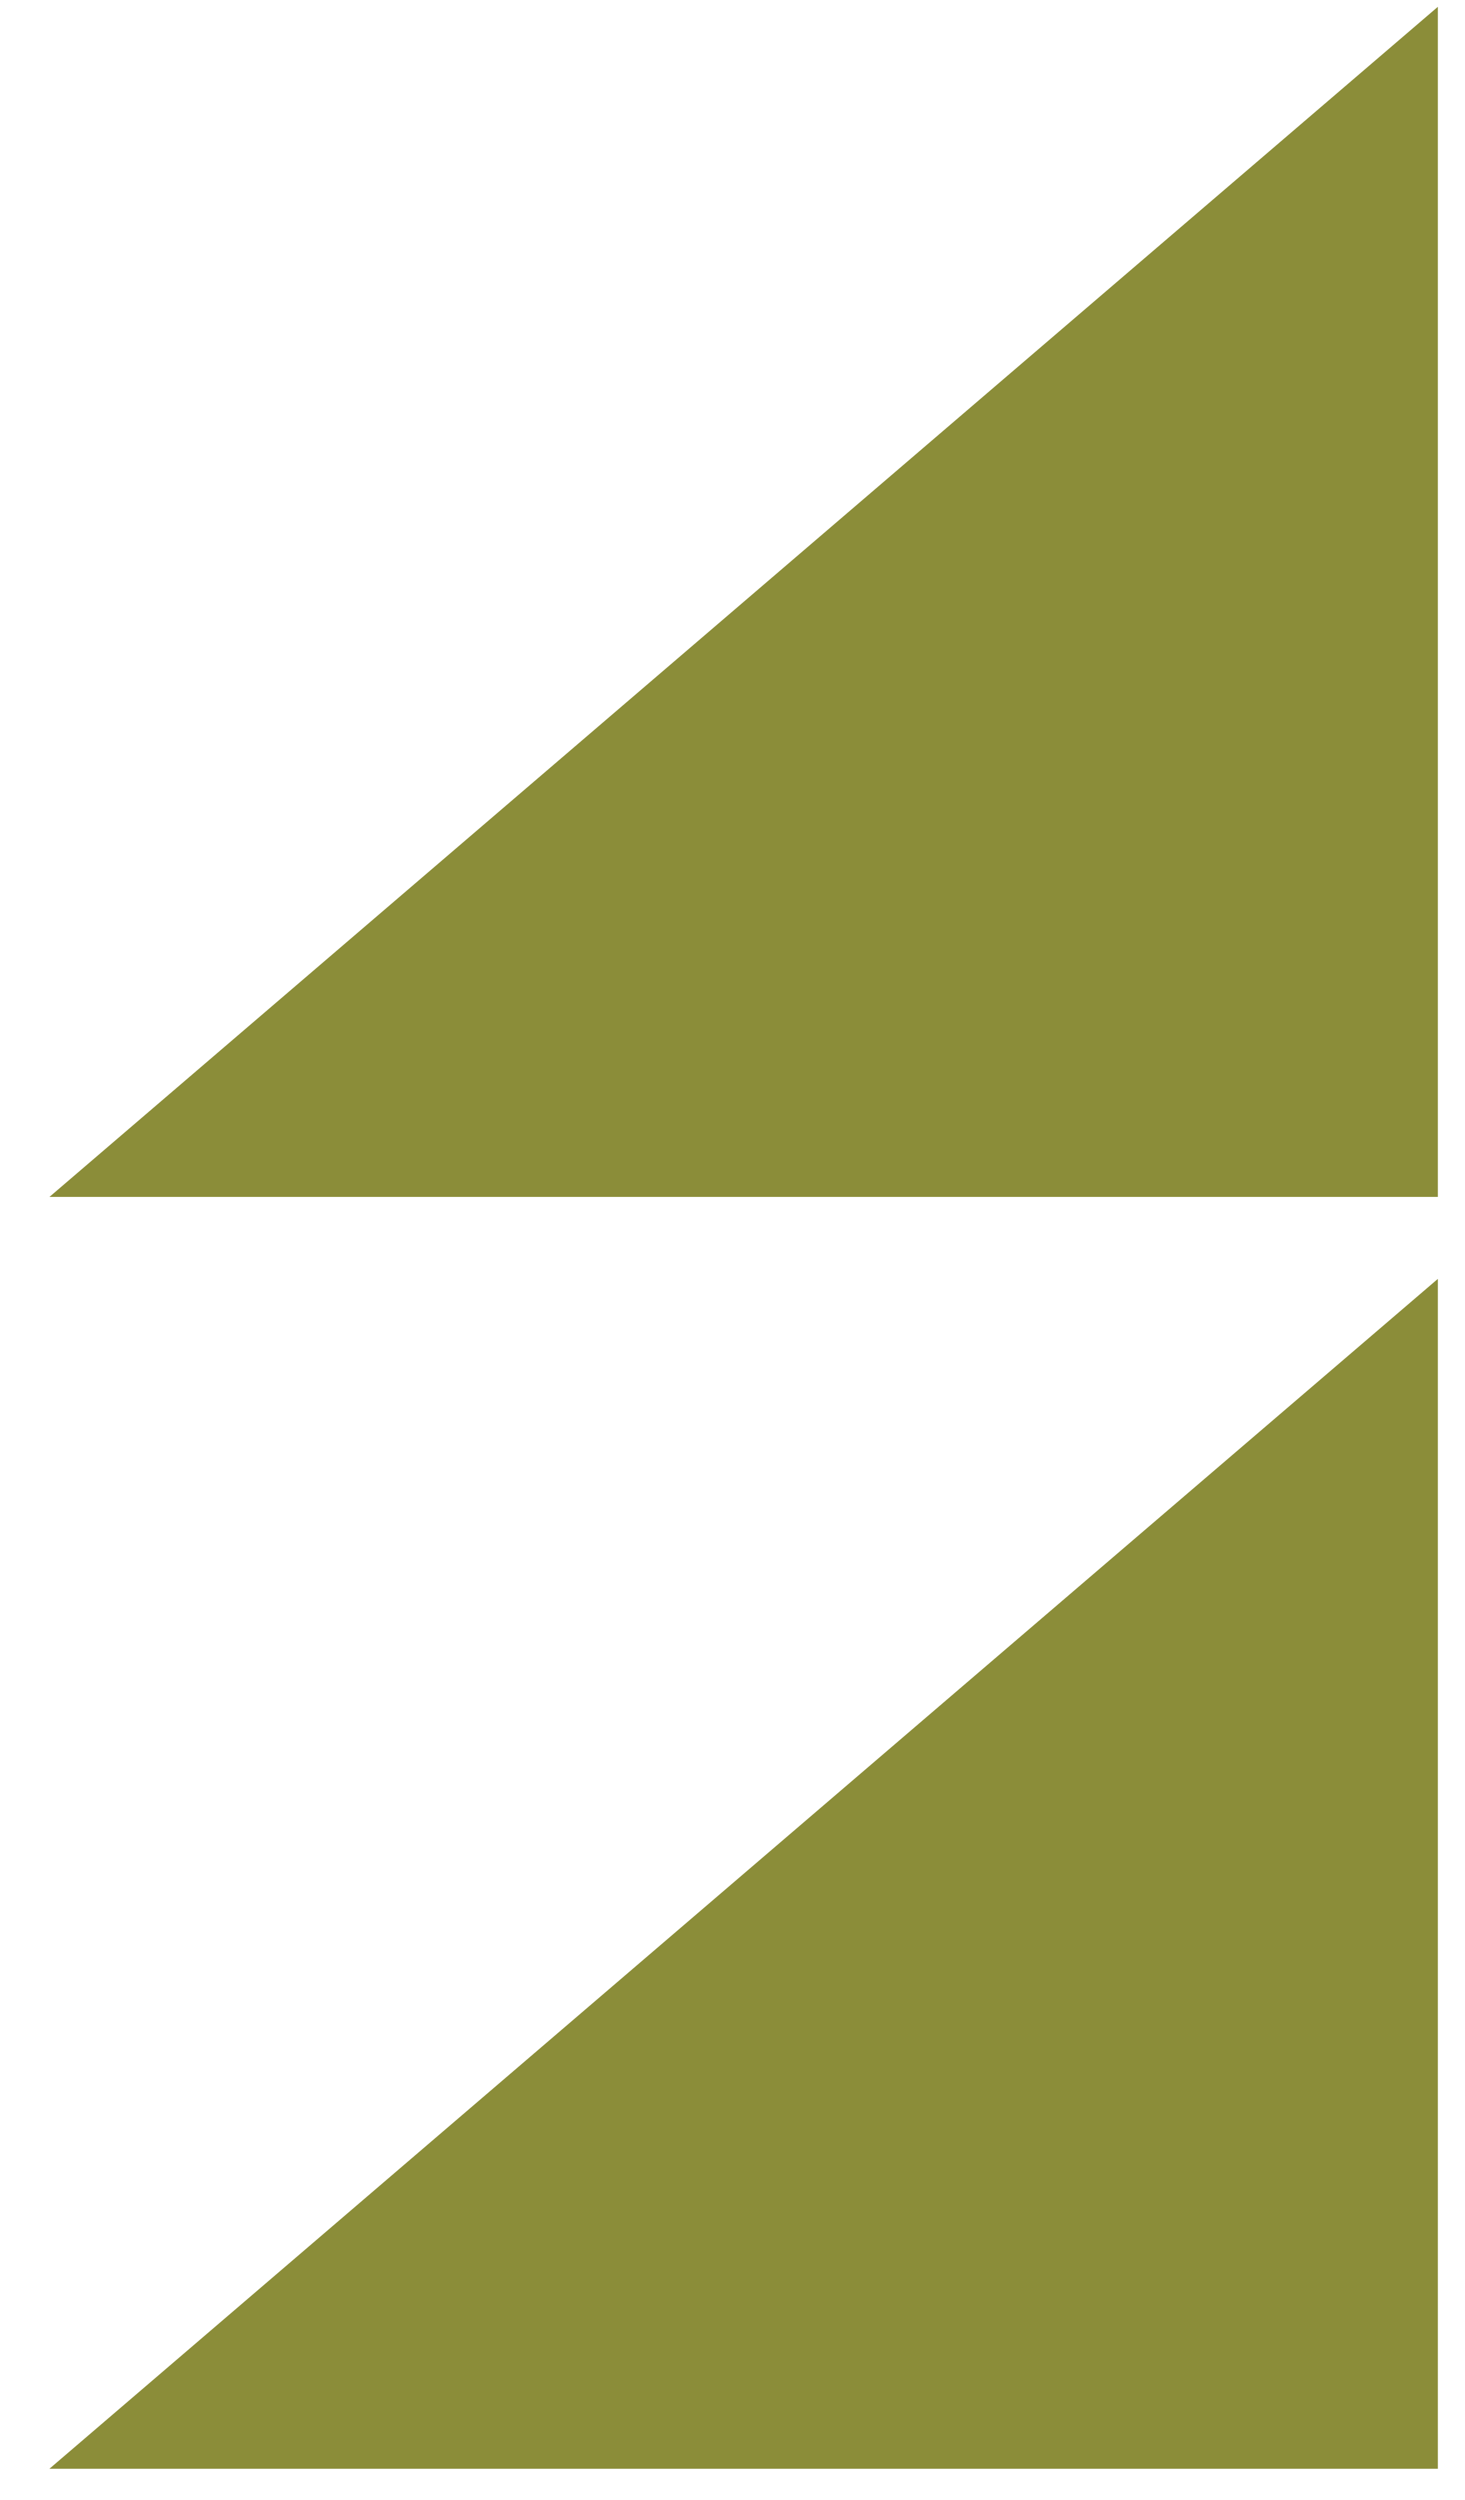
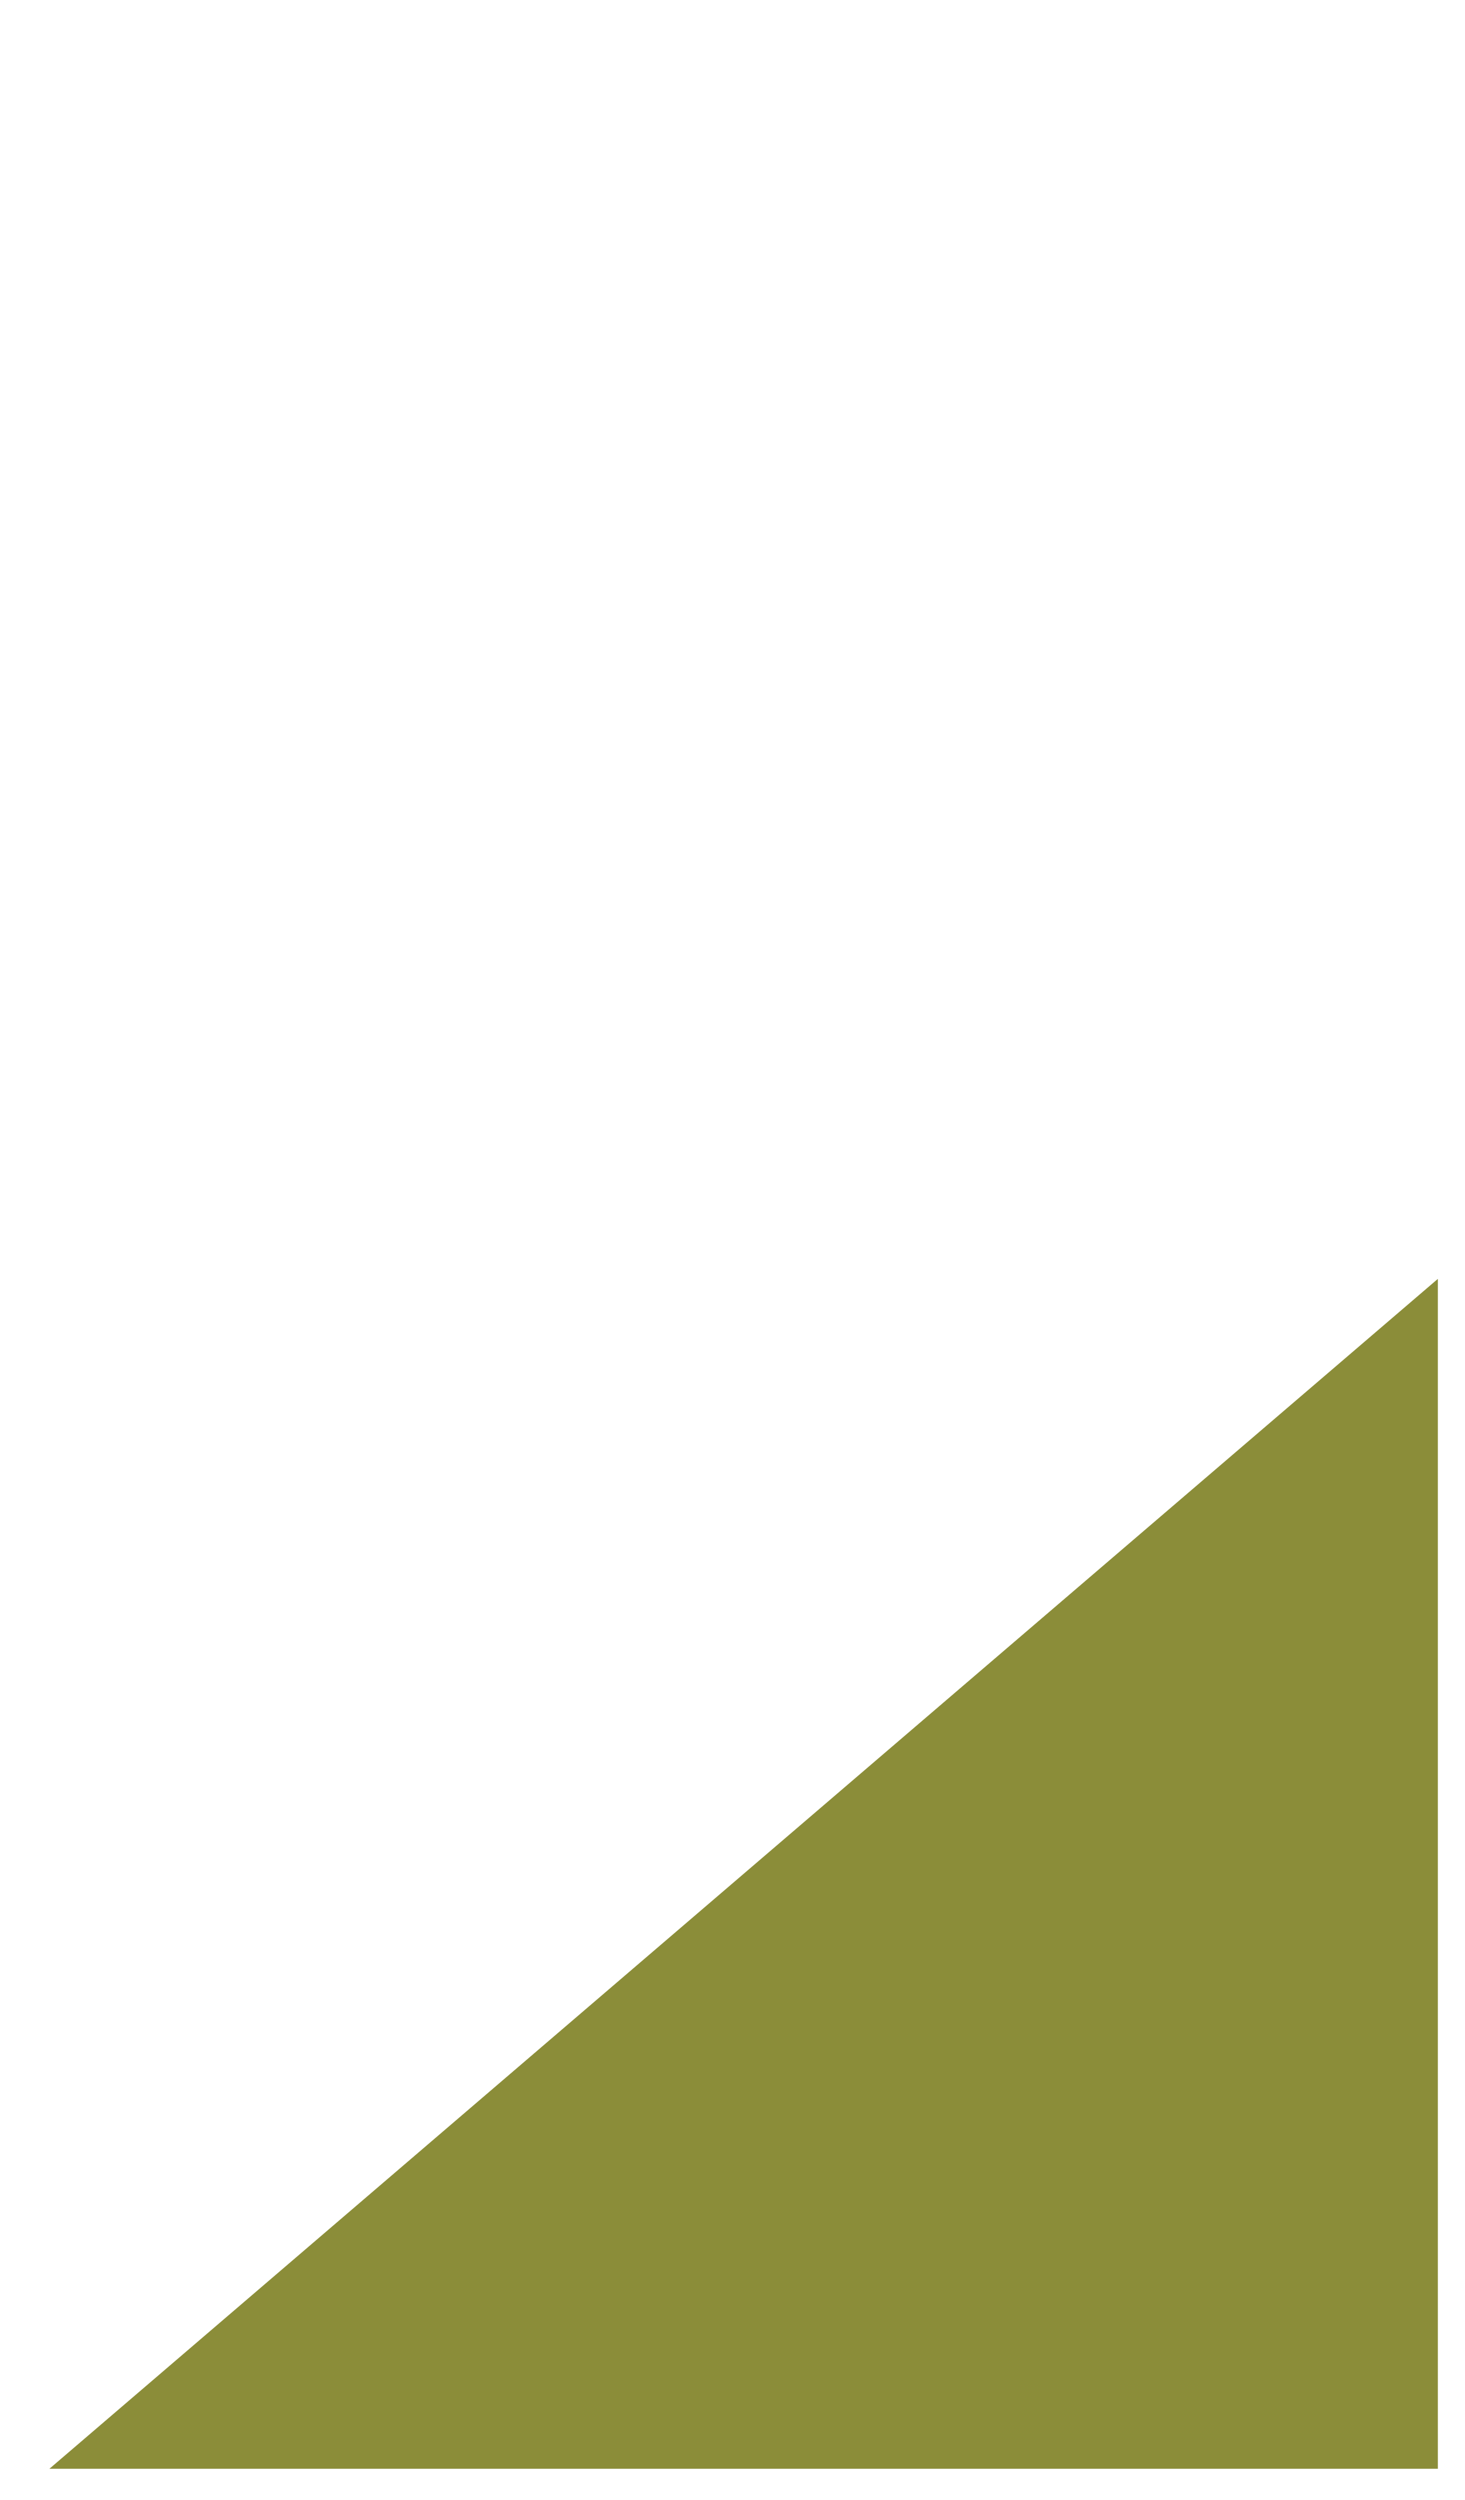
<svg xmlns="http://www.w3.org/2000/svg" width="17" height="29" viewBox="0 0 17 29" fill="none">
  <path fill-rule="evenodd" clip-rule="evenodd" d="M0.573 28.64L16.685 14.836L16.685 28.64L0.573 28.64Z" fill="#8B8D39" />
-   <path fill-rule="evenodd" clip-rule="evenodd" d="M0.574 13.885L16.685 0.079L16.685 13.885L0.574 13.885Z" fill="#8B8D39" />
</svg>